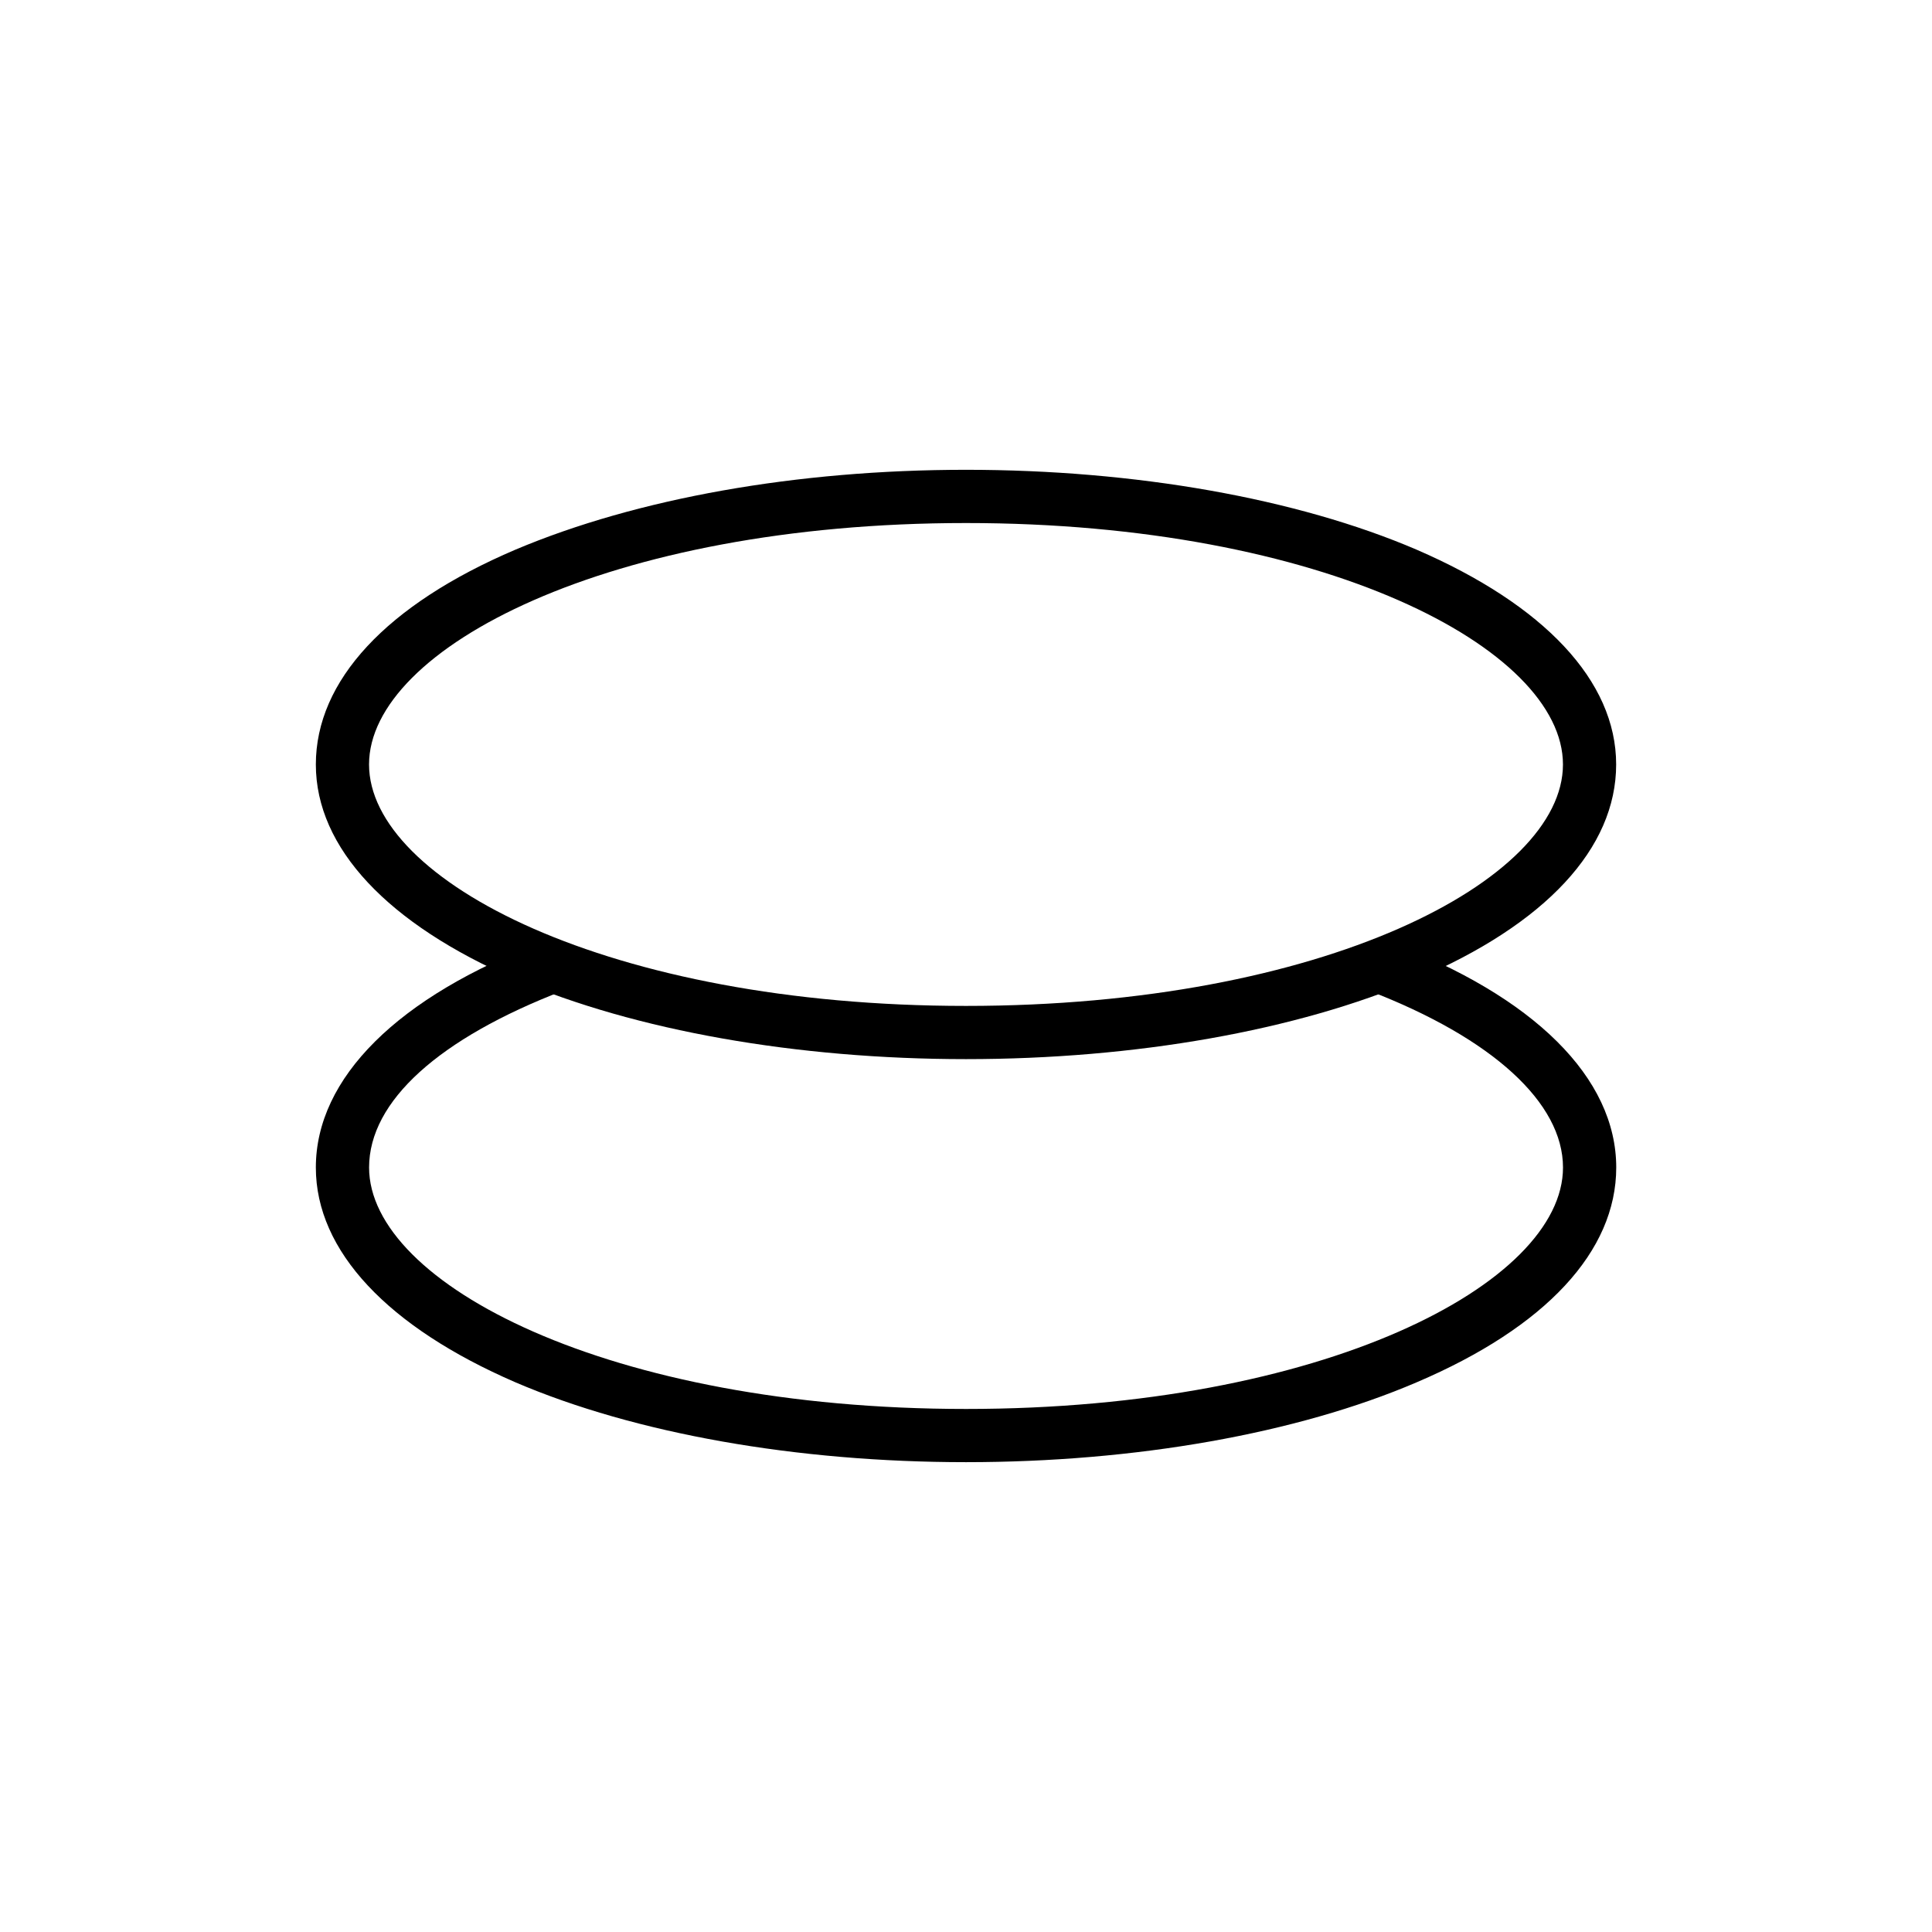
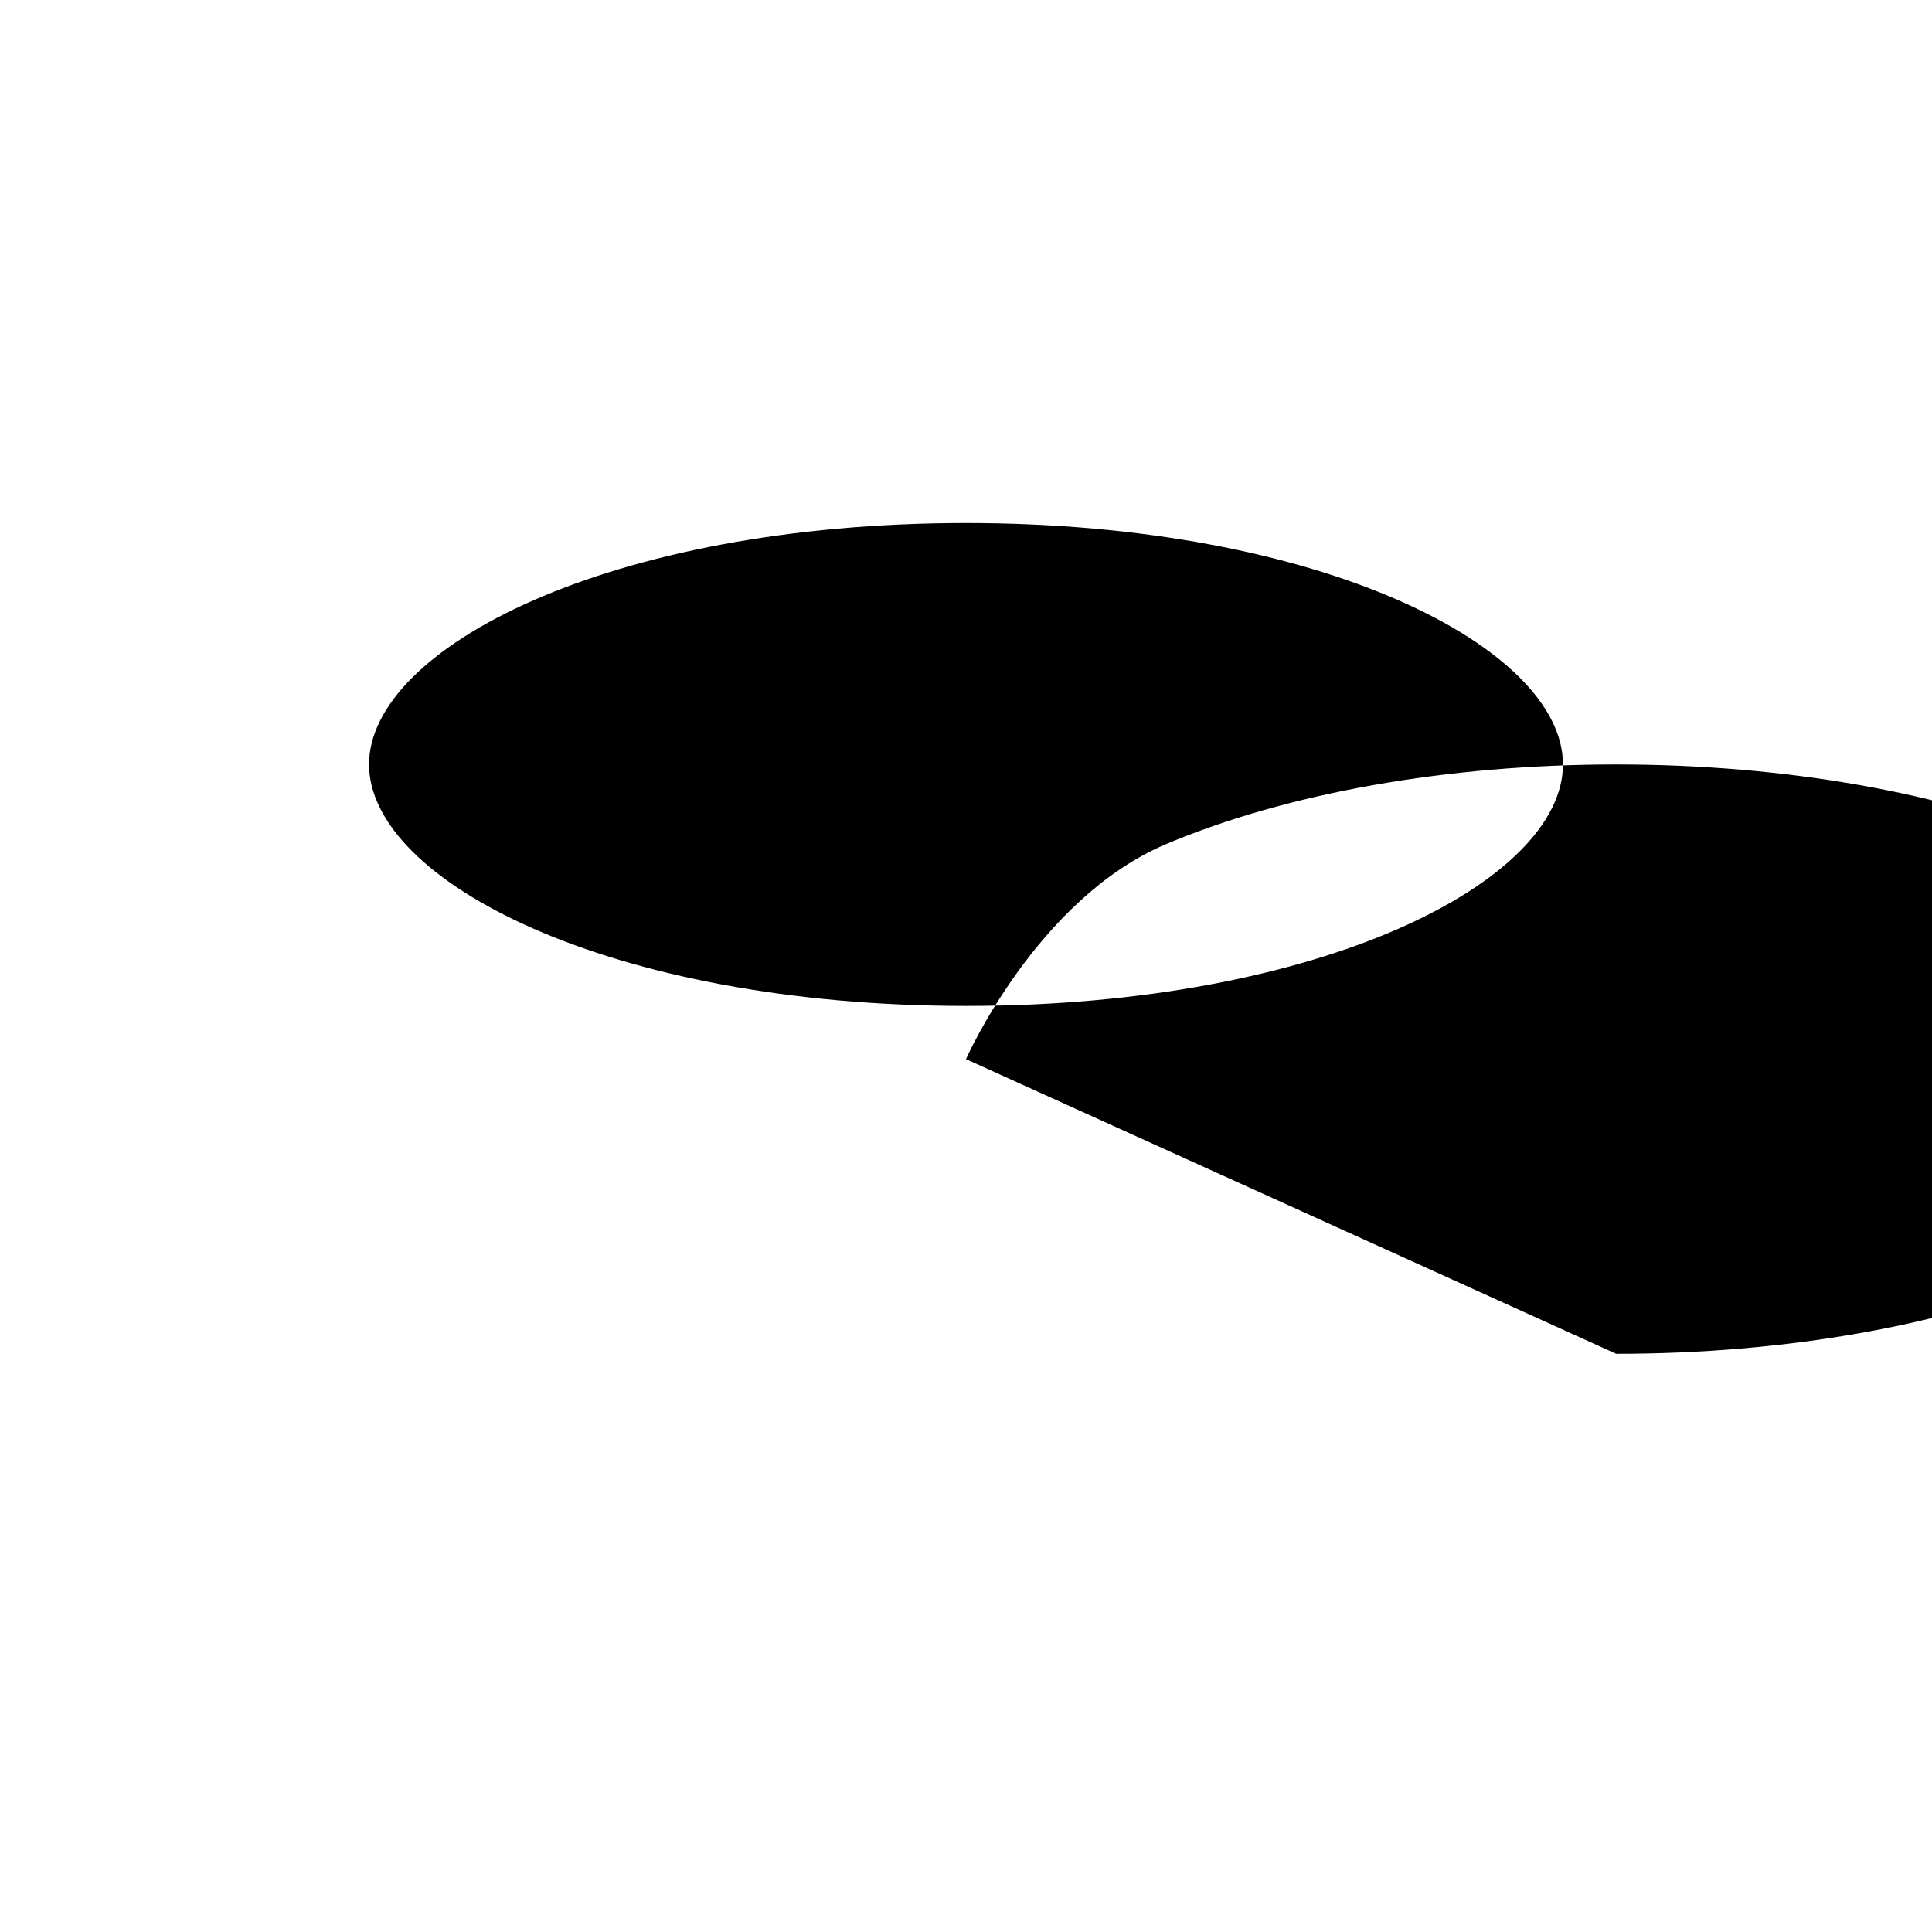
<svg xmlns="http://www.w3.org/2000/svg" fill="#000000" width="800px" height="800px" version="1.1" viewBox="144 144 512 512">
  <g>
-     <path d="m400 424.68c-44.84 0-87.664-7.559-119.4-21.16-33.754-14.609-52.898-34.762-52.898-56.93s18.641-42.32 52.898-56.93c32.242-13.602 74.562-21.16 119.4-21.16s87.664 7.559 119.4 21.16c33.754 14.609 52.898 34.762 52.898 56.93s-18.641 42.32-52.898 56.93c-31.742 13.605-74.566 21.16-119.4 21.16zm0-142.07c-94.715 0-158.2 33.25-158.2 63.984 0 30.73 63.48 63.984 158.2 63.984s158.2-33.25 158.2-63.984c0-30.73-63.48-63.984-158.2-63.984z" />
-     <path d="m400 531.49c-44.84 0-87.664-7.559-119.4-21.16-33.754-14.609-52.898-34.762-52.898-56.93 0-23.68 21.664-45.344 60.457-59.953 3.527-1.512 7.559 0.504 9.07 4.031 1.512 3.527-0.504 7.559-4.031 9.07-32.746 12.594-51.387 29.223-51.387 46.855 0 30.73 63.48 63.984 158.2 63.984s158.2-33.25 158.2-63.984c0-17.129-18.641-34.258-51.387-46.855-3.527-1.512-5.543-5.543-4.031-9.07 1.512-3.527 5.543-5.543 9.07-4.031 38.793 14.609 60.457 36.273 60.457 59.953 0 22.168-18.641 42.32-52.898 56.93-31.75 13.605-74.574 21.16-119.41 21.16z" />
+     <path d="m400 424.68s18.641-42.32 52.898-56.93c32.242-13.602 74.562-21.16 119.4-21.16s87.664 7.559 119.4 21.16c33.754 14.609 52.898 34.762 52.898 56.93s-18.641 42.32-52.898 56.93c-31.742 13.605-74.566 21.16-119.4 21.16zm0-142.07c-94.715 0-158.2 33.25-158.2 63.984 0 30.73 63.48 63.984 158.2 63.984s158.2-33.25 158.2-63.984c0-30.73-63.48-63.984-158.2-63.984z" />
  </g>
</svg>